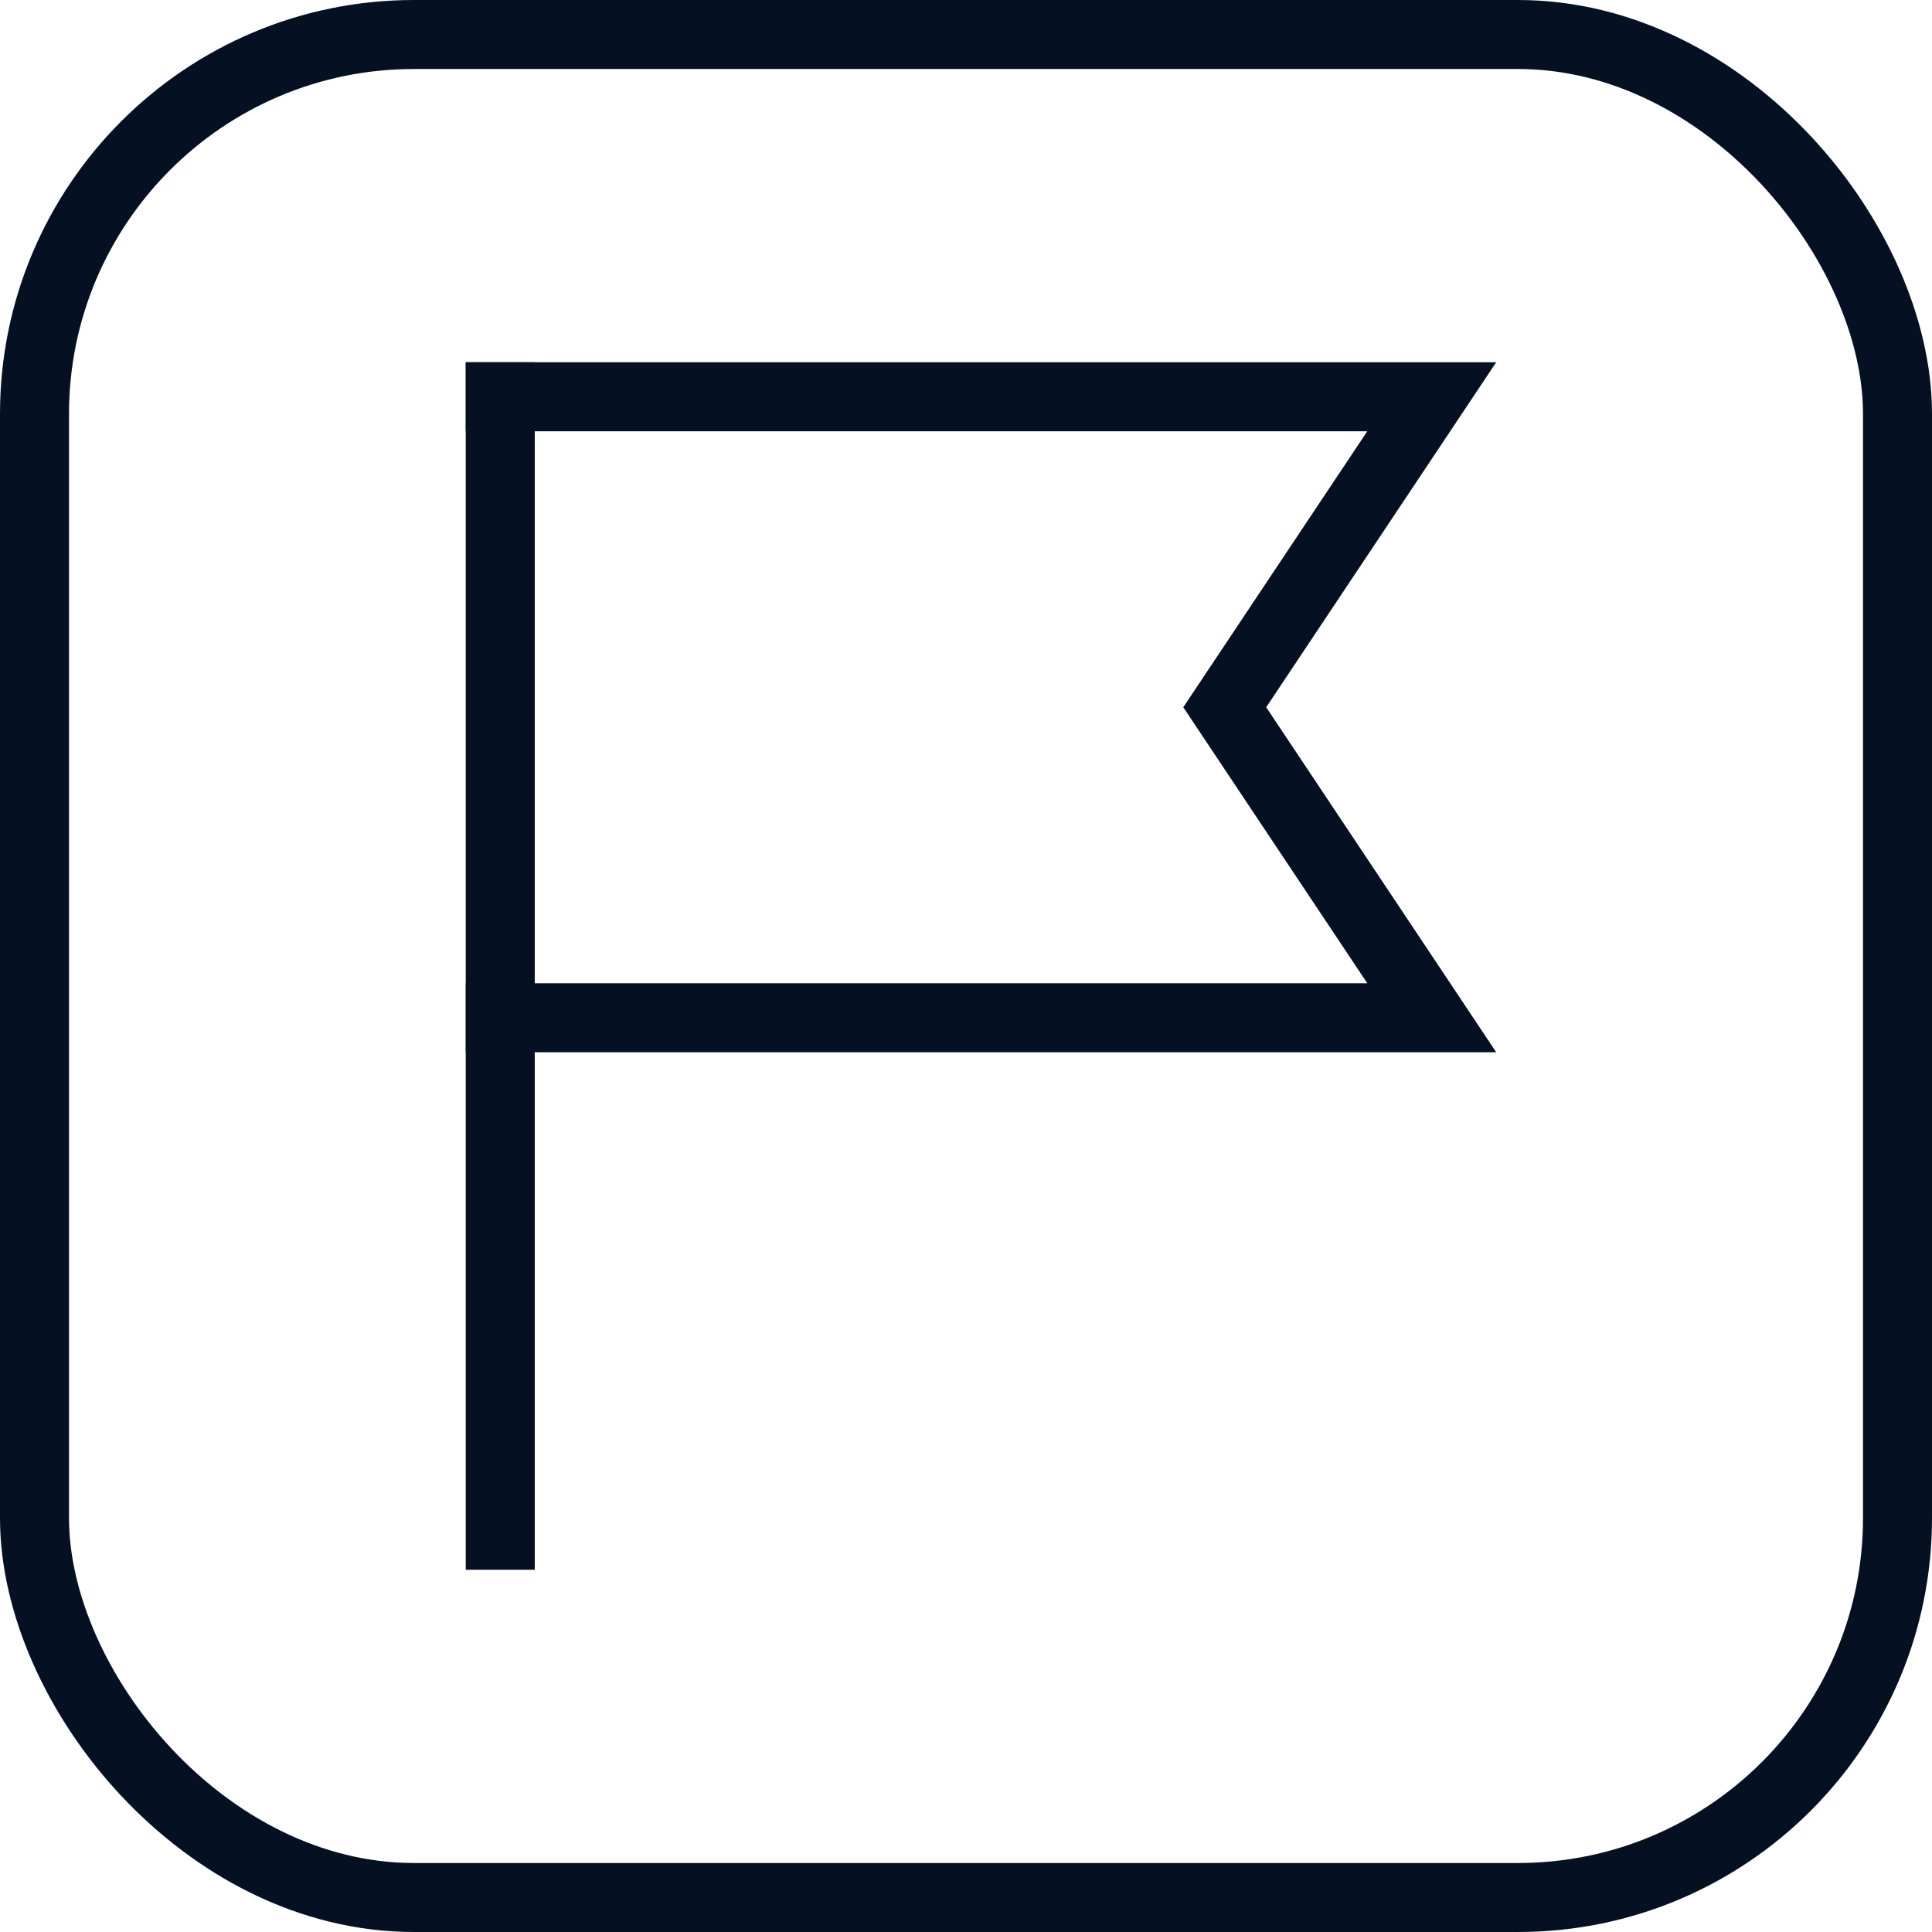
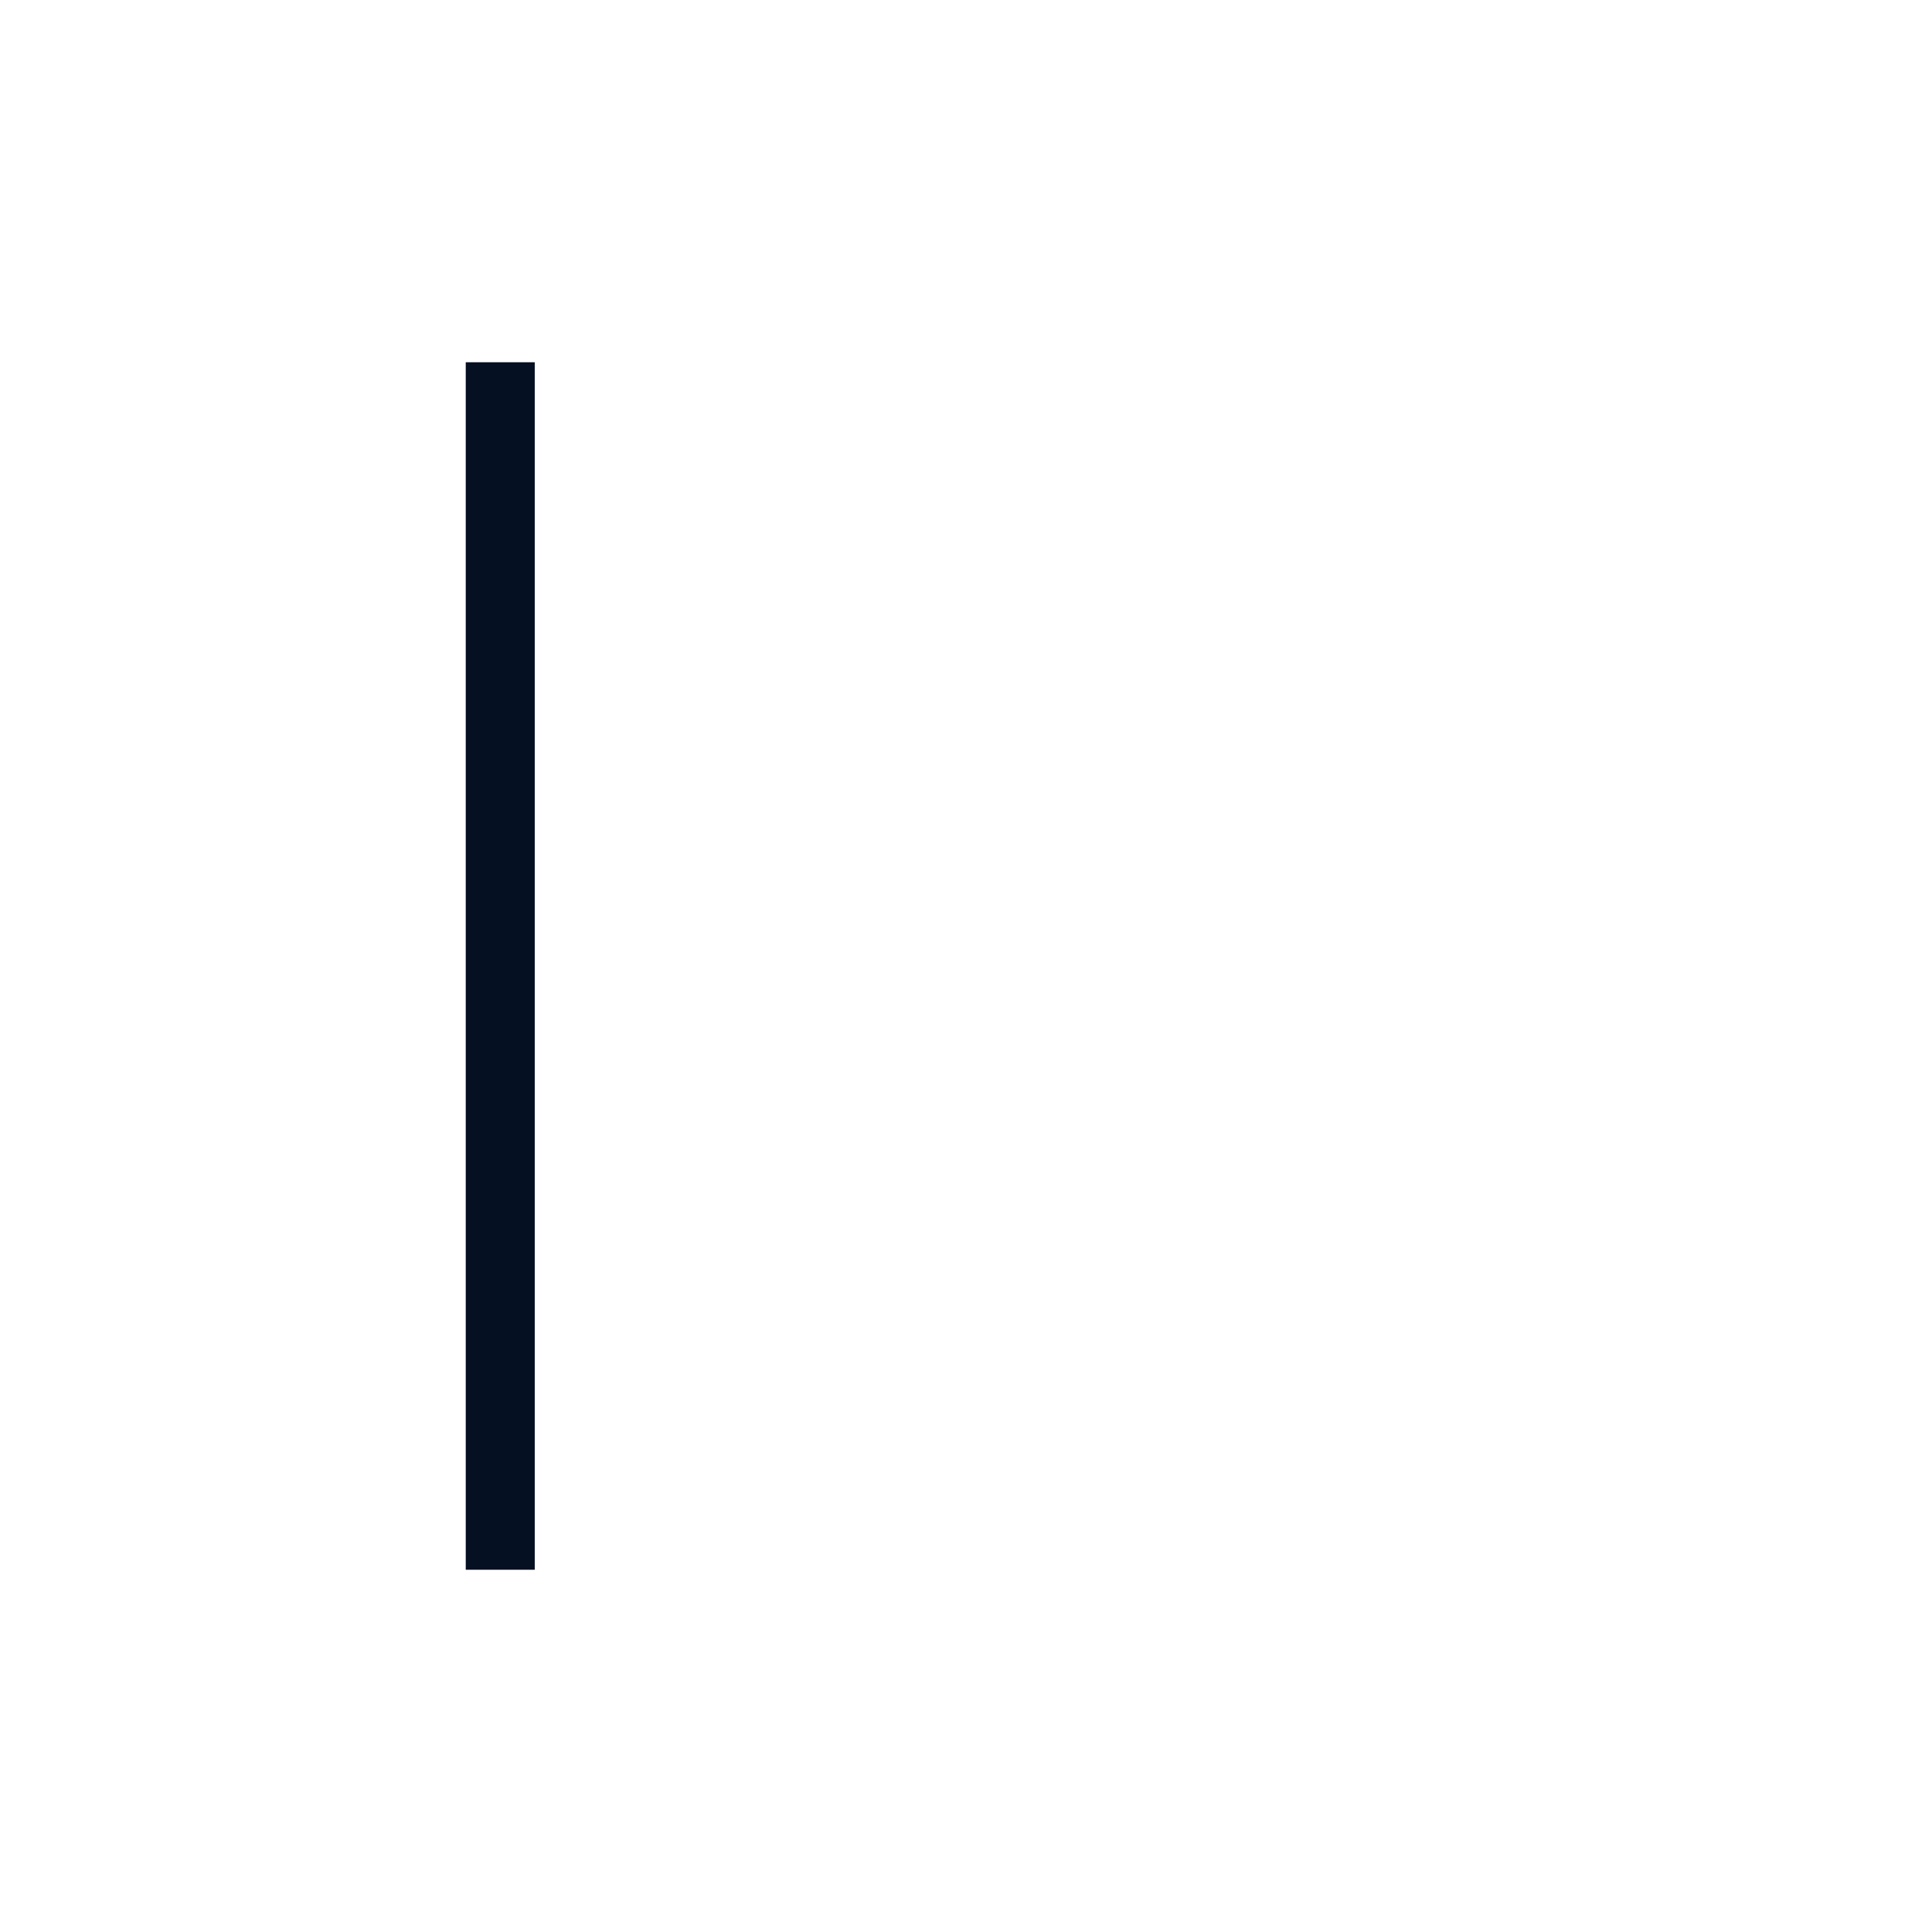
<svg xmlns="http://www.w3.org/2000/svg" width="56" height="56" viewBox="0 0 56 56" fill="none">
-   <rect x="1" y="1" width="54" height="54" rx="11" stroke="#061023" stroke-width="2" />
-   <path d="M14.5 11.5H41.5L35.5 20.5L41.5 29.5H14.5" stroke="#061023" stroke-width="2" stroke-miterlimit="10" stroke-linecap="square" />
  <path d="M14.5 11.5V44.5" stroke="#061023" stroke-width="2" stroke-miterlimit="10" stroke-linecap="square" />
</svg>